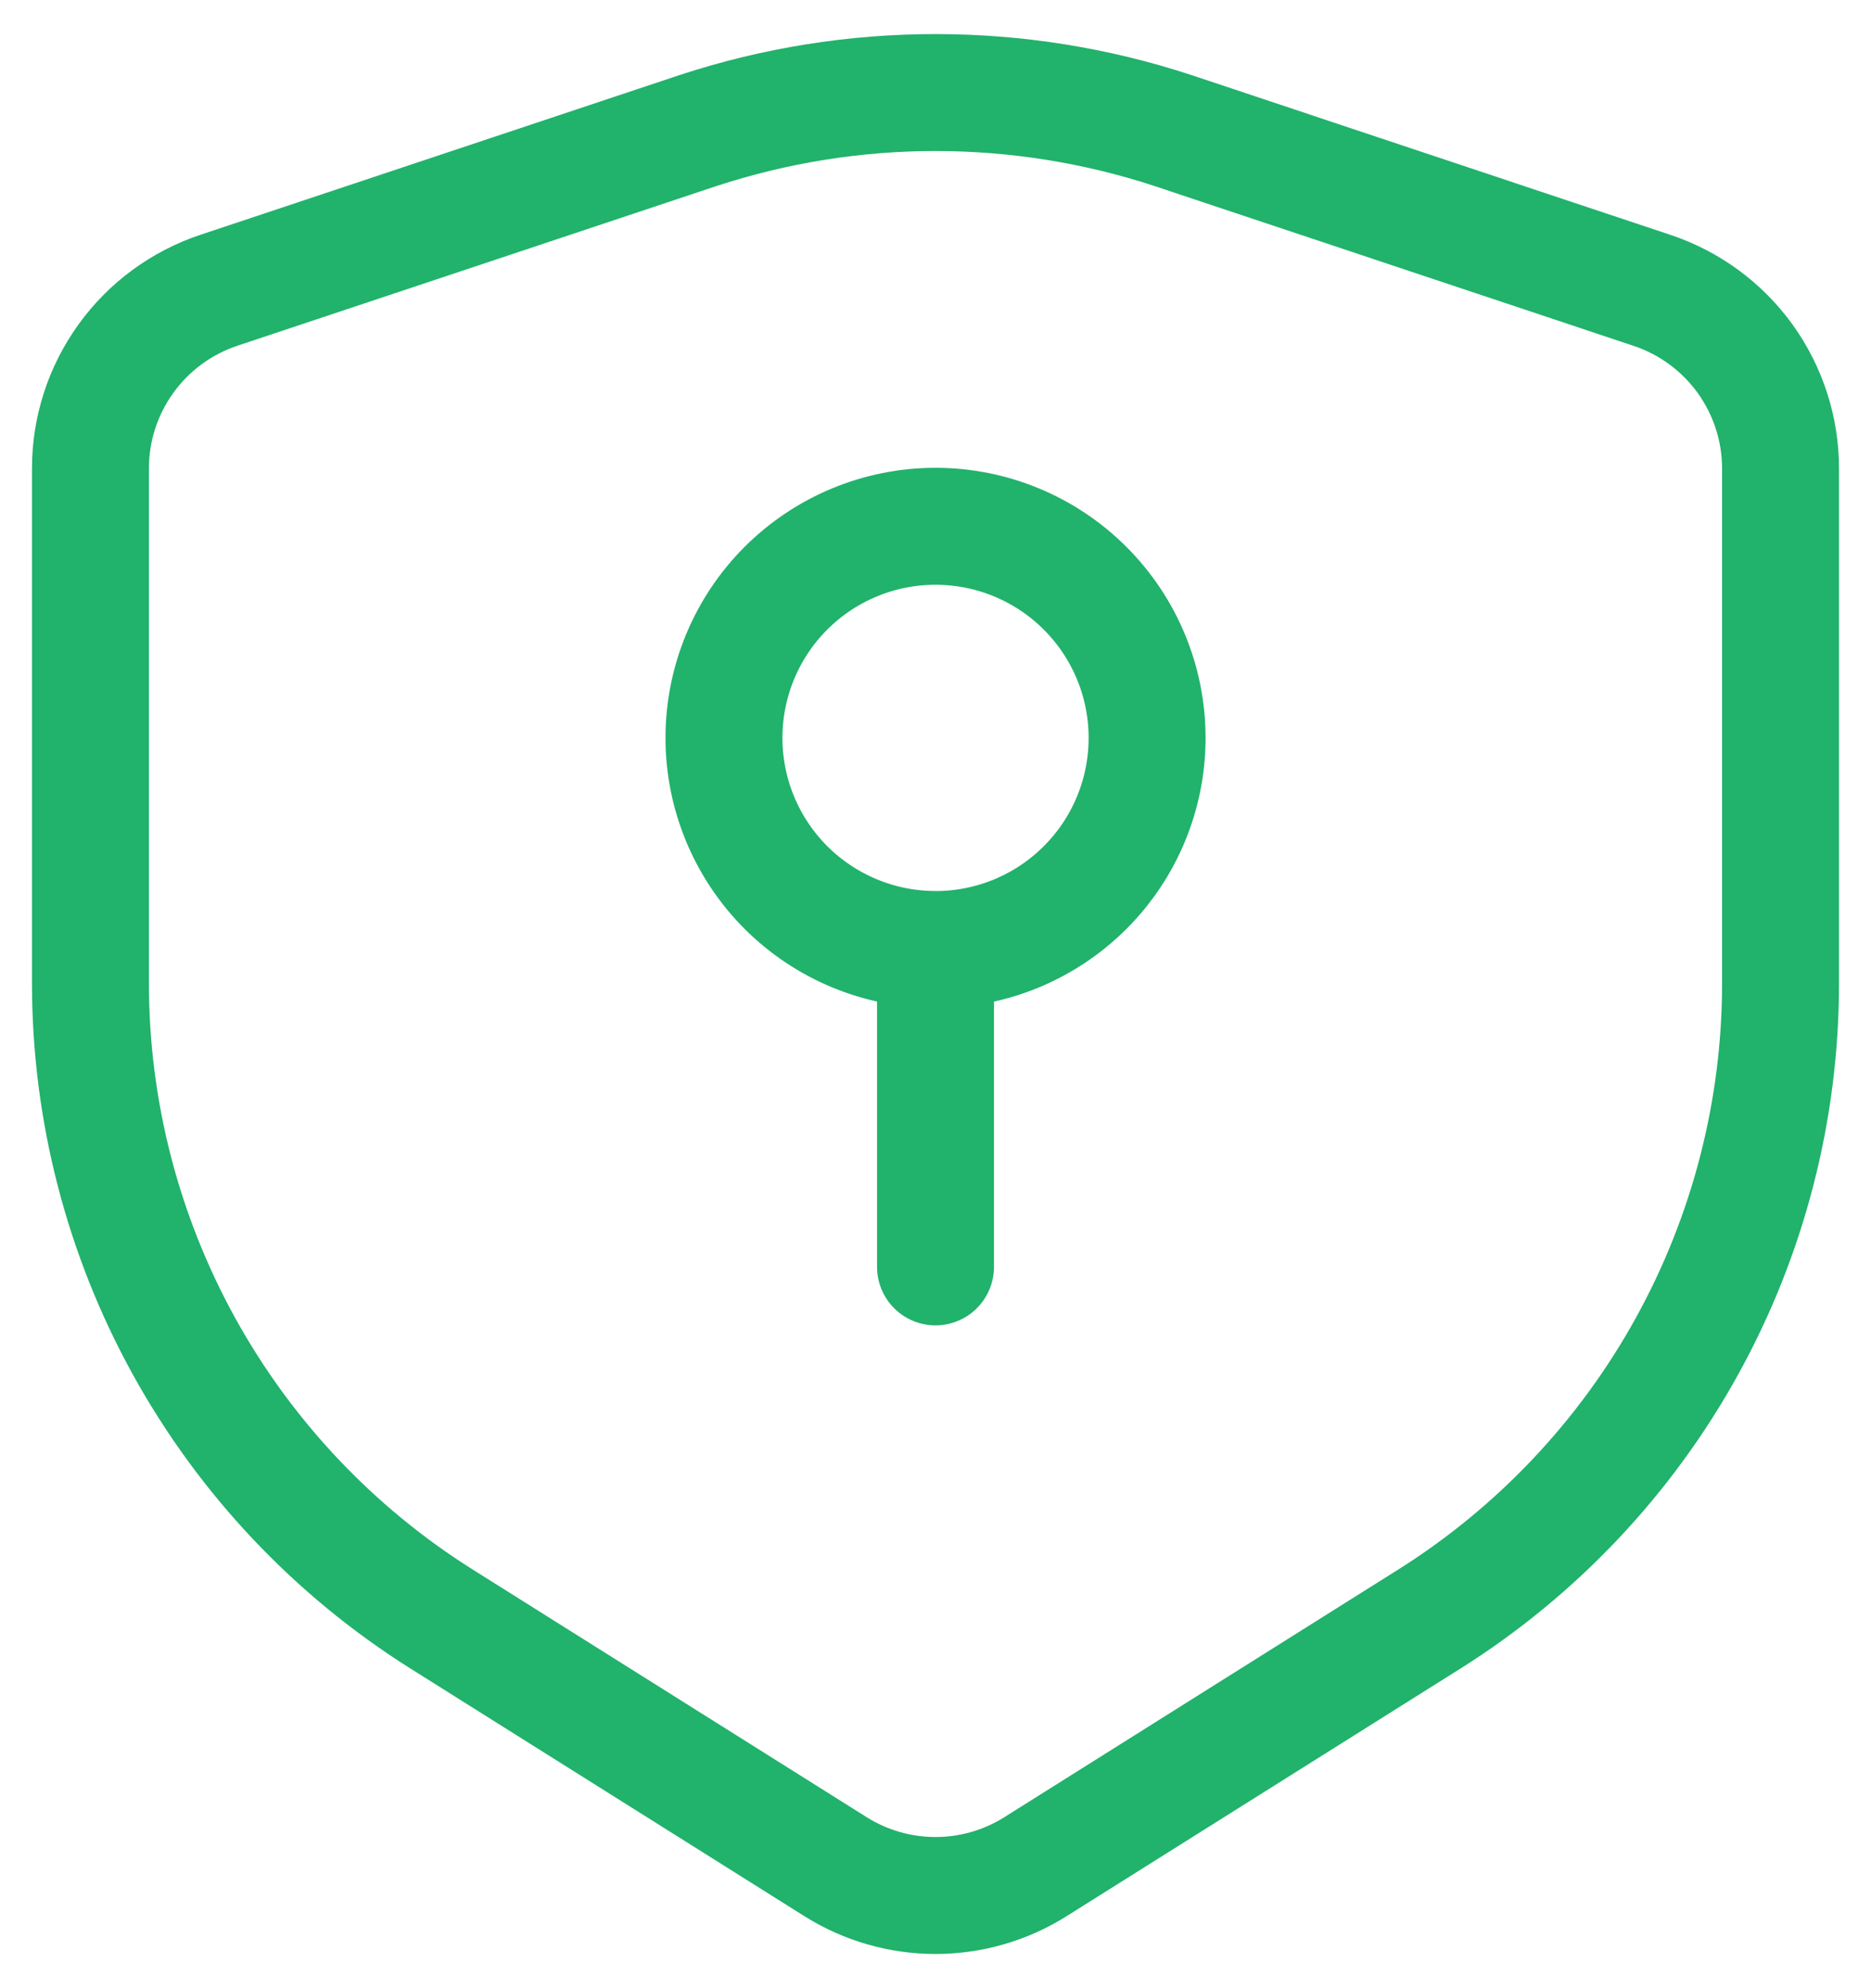
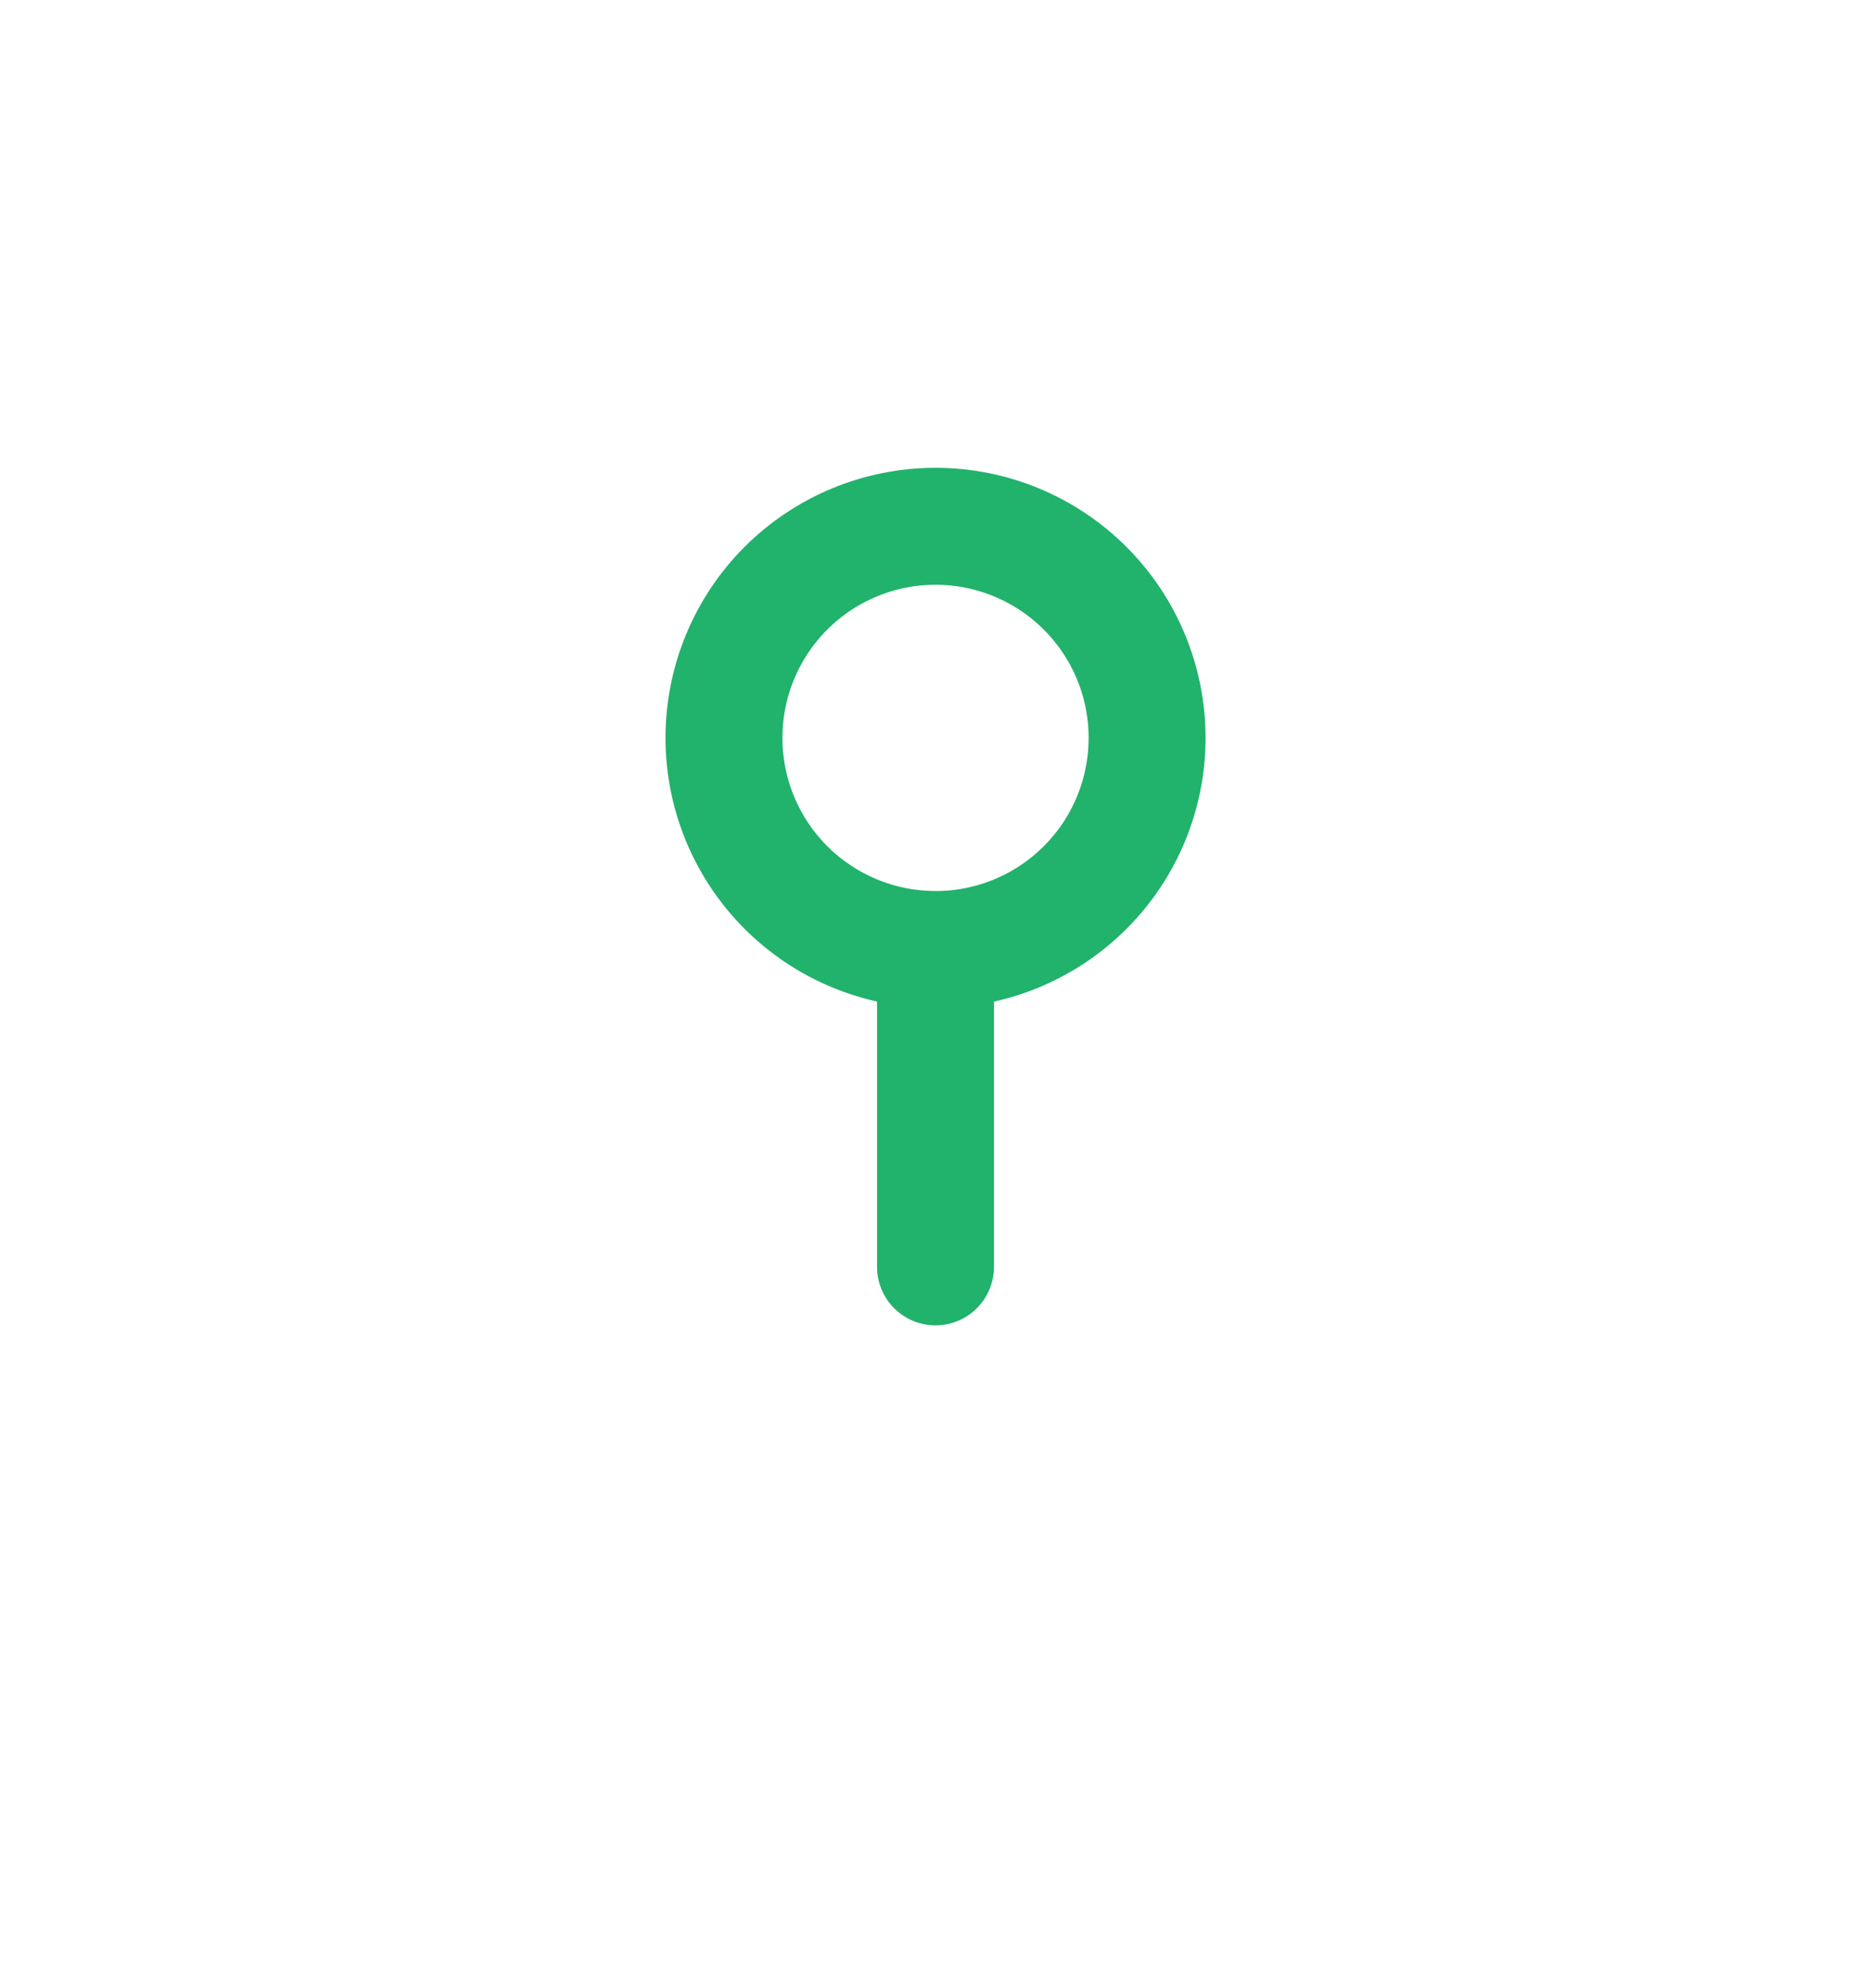
<svg xmlns="http://www.w3.org/2000/svg" width="32" height="34" viewBox="0 0 32 34" fill="none">
  <path d="M16 16.237C15.04 16.237 14.12 15.855 13.441 15.177C12.763 14.498 12.382 13.578 12.382 12.618C12.382 11.659 12.763 10.738 13.441 10.06C14.12 9.381 15.04 9 16 9C16.96 9 17.88 9.381 18.559 10.06C19.238 10.739 19.619 11.659 19.619 12.619C19.619 13.579 19.238 14.5 18.559 15.178C17.88 15.857 16.96 16.238 16 16.238V21.665" stroke="#21B26C" stroke-width="2" stroke-linecap="round" stroke-linejoin="round" />
-   <path d="M30.453 16.817V8.017C30.454 7.341 30.241 6.683 29.847 6.135C29.452 5.588 28.894 5.178 28.253 4.965L20.063 2.233C17.424 1.366 14.576 1.366 11.937 2.233L3.747 4.963C3.106 5.176 2.548 5.585 2.154 6.133C1.759 6.68 1.546 7.338 1.547 8.013V16.813C1.547 18.986 2.098 21.122 3.148 23.024C4.198 24.925 5.713 26.53 7.552 27.687L14.298 31.927C14.809 32.246 15.398 32.415 16 32.415C16.602 32.415 17.191 32.246 17.702 31.927L24.447 27.687C26.285 26.53 27.801 24.926 28.851 23.025C29.902 21.124 30.453 18.987 30.453 16.815" stroke="#21B26C" stroke-width="2" stroke-linecap="round" stroke-linejoin="round" />
</svg>